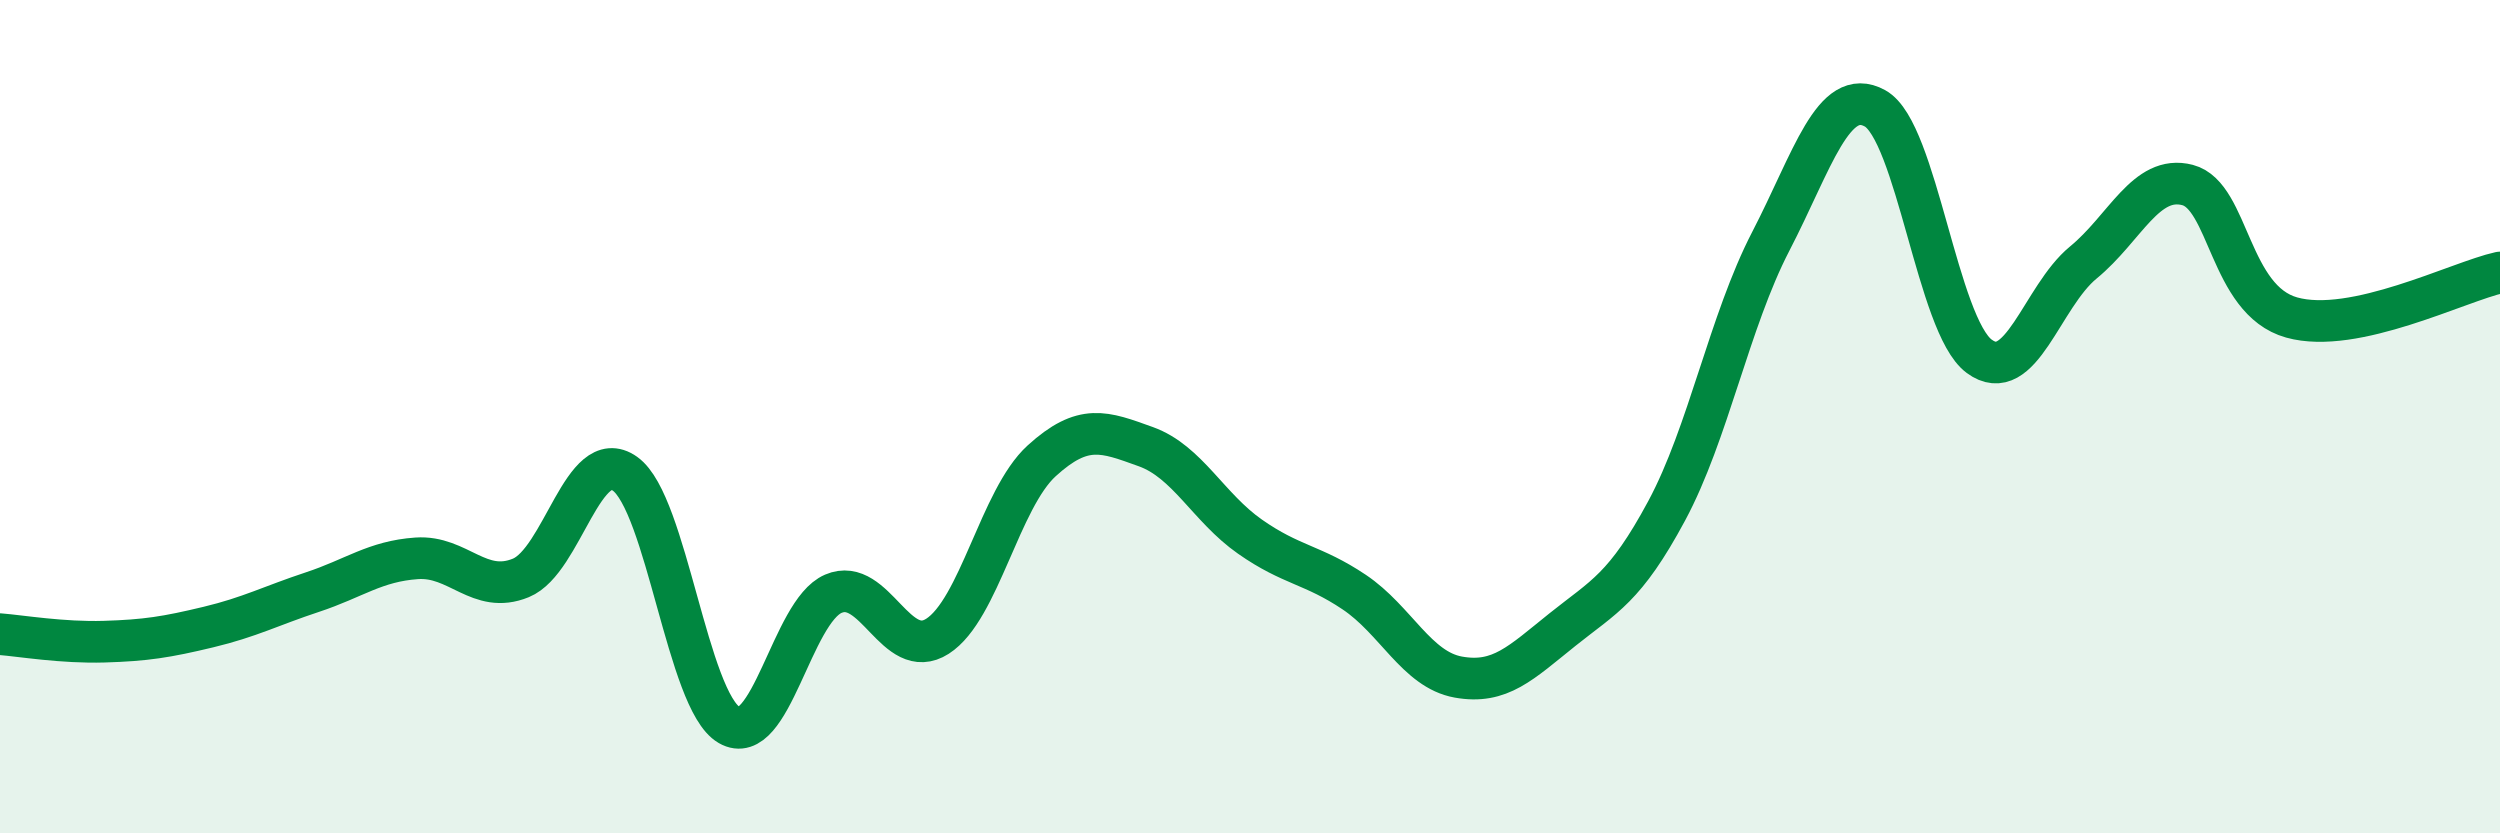
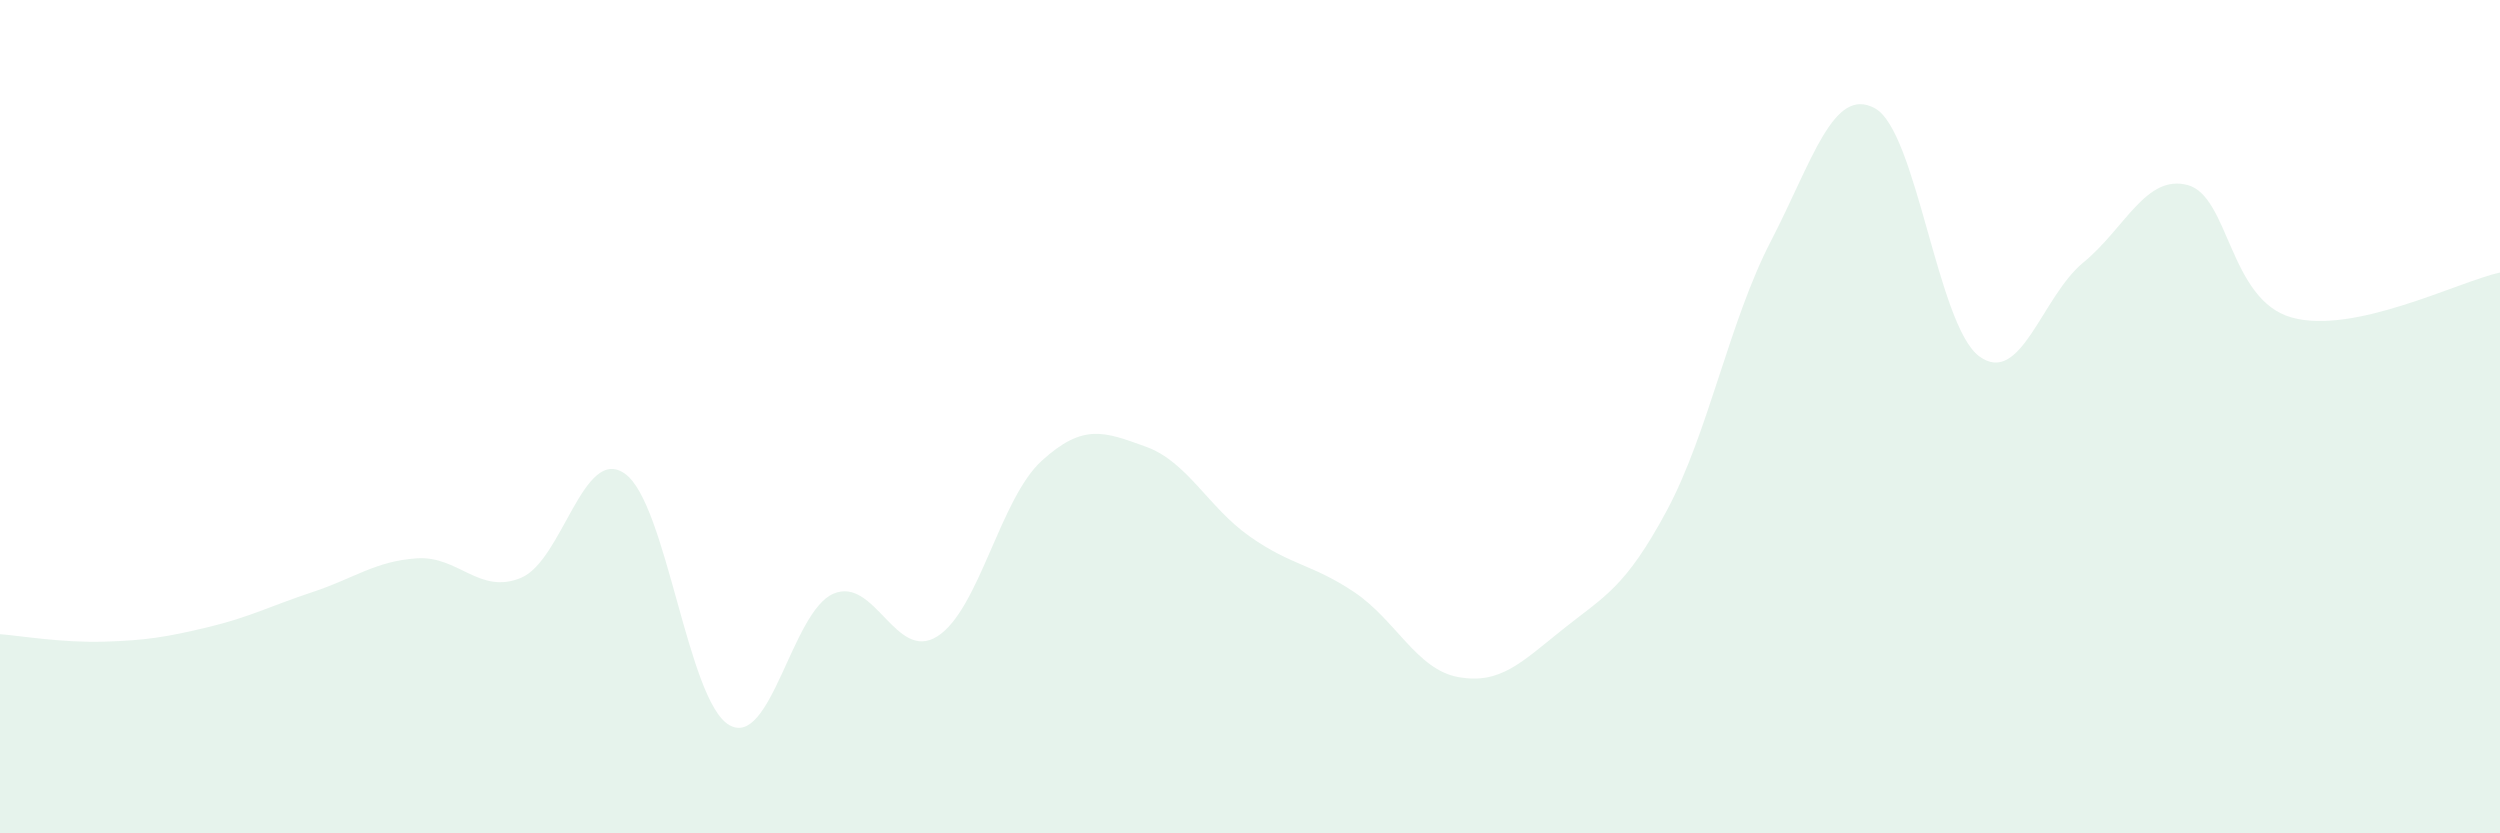
<svg xmlns="http://www.w3.org/2000/svg" width="60" height="20" viewBox="0 0 60 20">
  <path d="M 0,15.22 C 0.5,15.26 1.5,15.43 2.5,15.4 C 3.5,15.37 4,15.29 5,15.05 C 6,14.81 6.5,14.54 7.5,14.21 C 8.5,13.88 9,13.47 10,13.4 C 11,13.33 11.5,14.28 12.5,13.87 C 13.5,13.46 14,10.66 15,11.37 C 16,12.08 16.5,16.82 17.5,17.4 C 18.5,17.98 19,14.68 20,14.25 C 21,13.82 21.5,15.91 22.5,15.27 C 23.5,14.63 24,11.97 25,11.06 C 26,10.15 26.5,10.36 27.5,10.72 C 28.5,11.08 29,12.18 30,12.88 C 31,13.58 31.5,13.54 32.5,14.21 C 33.5,14.88 34,16.07 35,16.25 C 36,16.43 36.5,15.91 37.5,15.11 C 38.5,14.31 39,14.12 40,12.26 C 41,10.4 41.5,7.72 42.5,5.79 C 43.5,3.86 44,2.05 45,2.6 C 46,3.15 46.5,7.81 47.5,8.55 C 48.5,9.29 49,7.12 50,6.3 C 51,5.48 51.5,4.18 52.5,4.44 C 53.5,4.7 53.5,7.2 55,7.62 C 56.5,8.04 59,6.76 60,6.54L60 20L0 20Z" fill="#008740" opacity="0.1" stroke-linecap="round" stroke-linejoin="round" />
-   <path d="M 0,15.22 C 0.5,15.26 1.5,15.43 2.5,15.4 C 3.5,15.37 4,15.29 5,15.05 C 6,14.81 6.5,14.54 7.5,14.21 C 8.5,13.88 9,13.47 10,13.4 C 11,13.33 11.5,14.28 12.5,13.87 C 13.5,13.46 14,10.66 15,11.37 C 16,12.08 16.5,16.82 17.5,17.4 C 18.5,17.98 19,14.68 20,14.25 C 21,13.82 21.5,15.91 22.5,15.27 C 23.5,14.63 24,11.97 25,11.06 C 26,10.15 26.5,10.36 27.5,10.72 C 28.5,11.08 29,12.18 30,12.88 C 31,13.58 31.5,13.54 32.5,14.21 C 33.5,14.88 34,16.07 35,16.25 C 36,16.43 36.5,15.91 37.5,15.11 C 38.5,14.31 39,14.12 40,12.26 C 41,10.4 41.5,7.72 42.5,5.79 C 43.5,3.86 44,2.05 45,2.6 C 46,3.15 46.5,7.81 47.5,8.55 C 48.5,9.29 49,7.12 50,6.3 C 51,5.48 51.5,4.18 52.5,4.44 C 53.5,4.7 53.5,7.2 55,7.62 C 56.5,8.04 59,6.76 60,6.54" stroke="#008740" stroke-width="1" fill="none" stroke-linecap="round" stroke-linejoin="round" />
</svg>